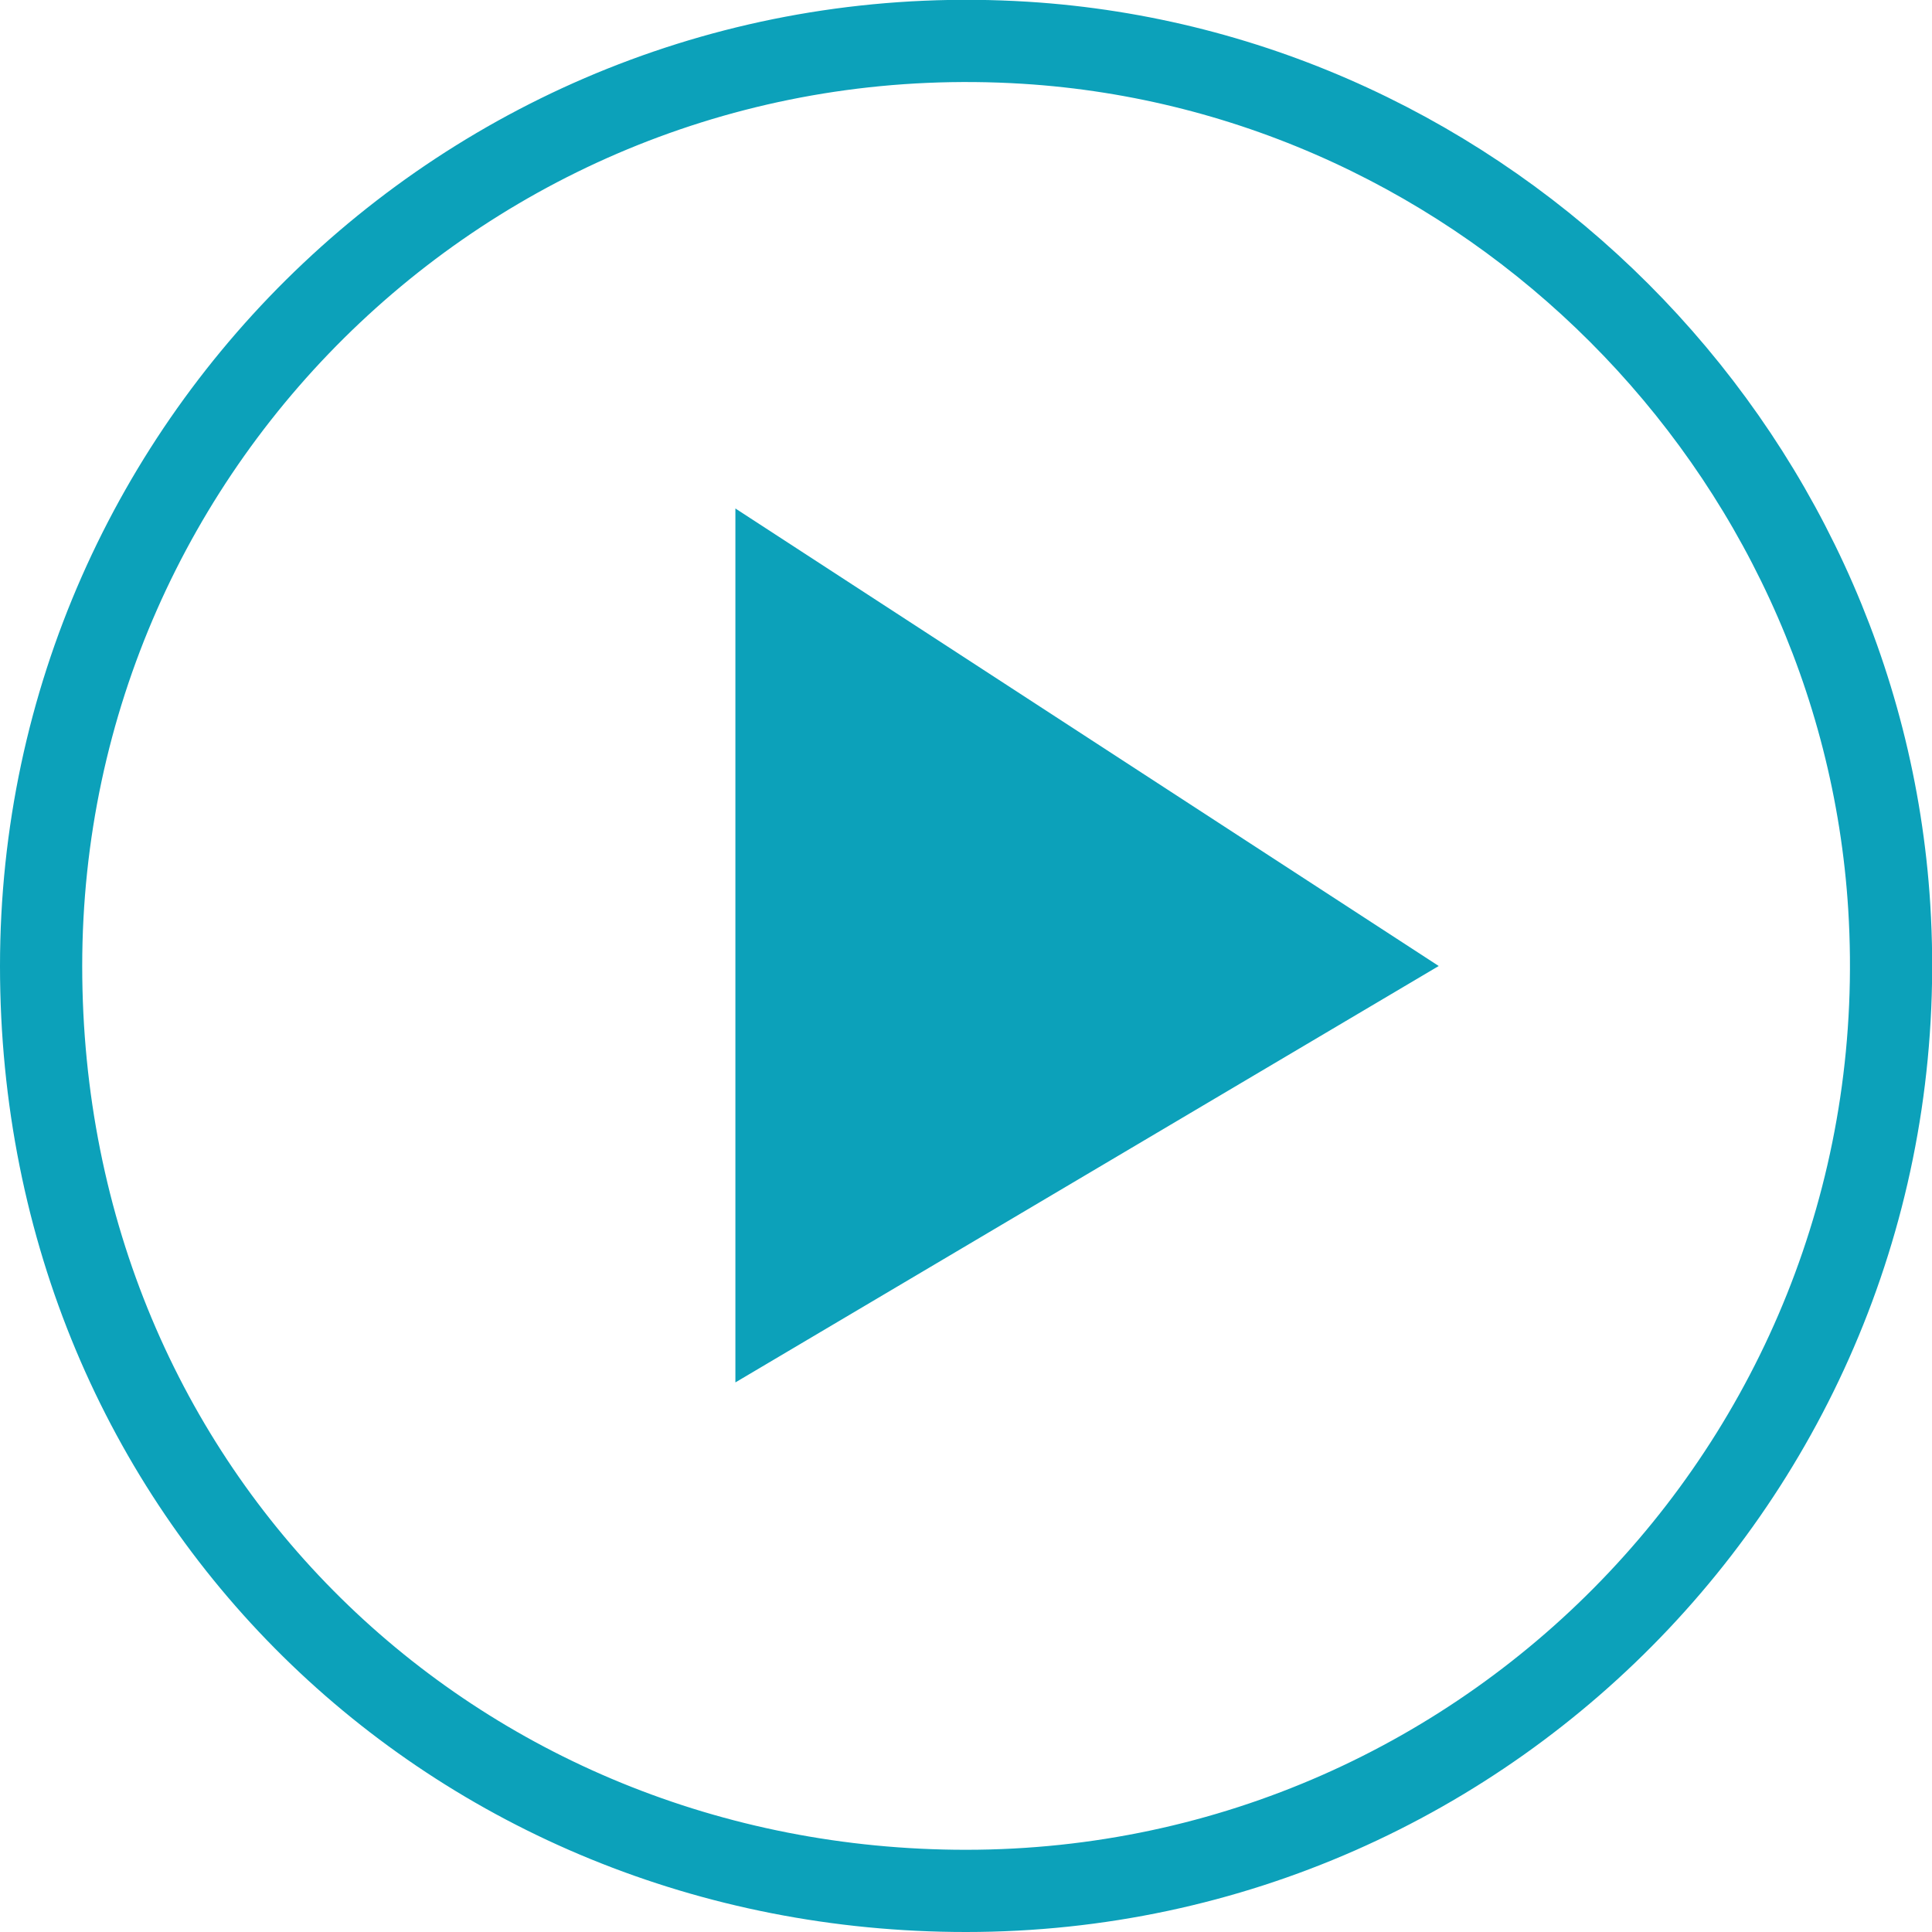
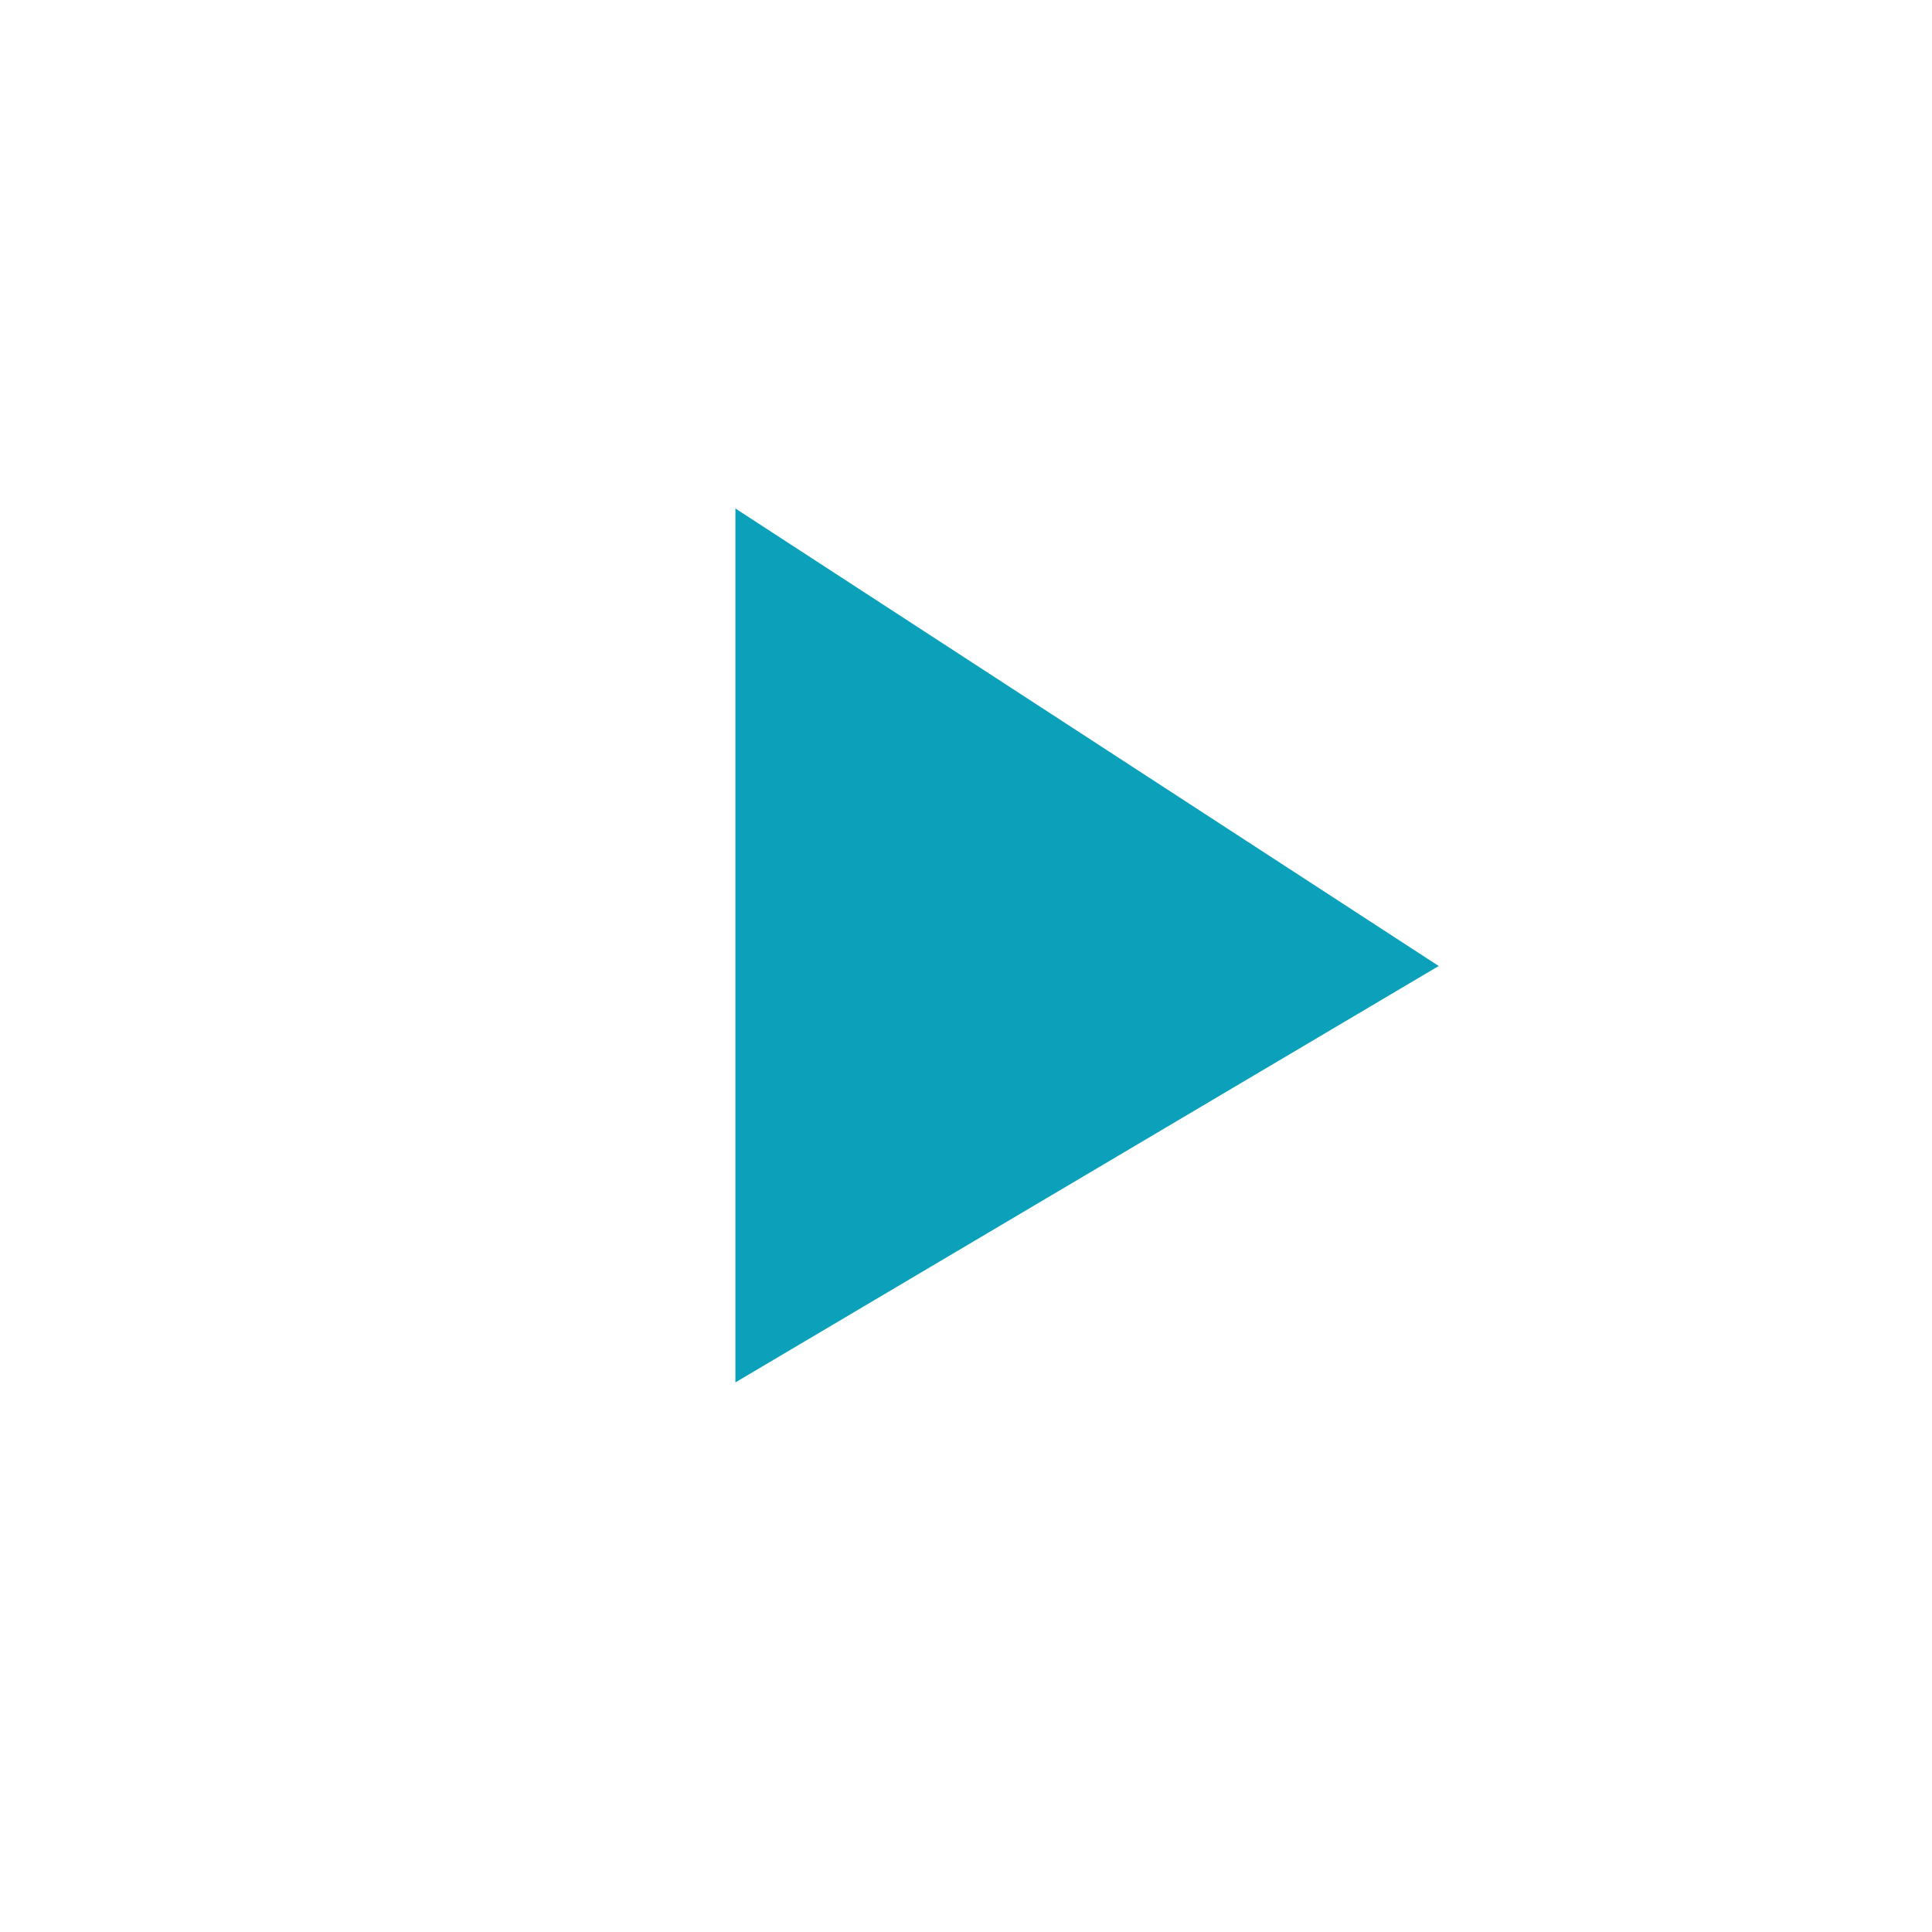
<svg xmlns="http://www.w3.org/2000/svg" id="Livello_2" viewBox="0 0 47 47">
  <defs>
    <style>.cls-1{fill:#0CA1BA;}.cls-2{fill:none;stroke:#0CA1BA;stroke-miterlimit:10;stroke-width:2px;}</style>
  </defs>
  <g id="Guide">
    <g>
-       <path class="cls-2" d="m23.5,46c12.9,0,23.27-10.86,22.46-23.94-.7-11.2-9.81-20.32-21.02-21.02C11.86.23,1,10.6,1,23.5s10.07,22.5,22.5,22.5" />
      <polygon class="cls-1" points="17.89 12.37 17.89 33.63 35 23.5 17.89 12.37" />
    </g>
  </g>
</svg>